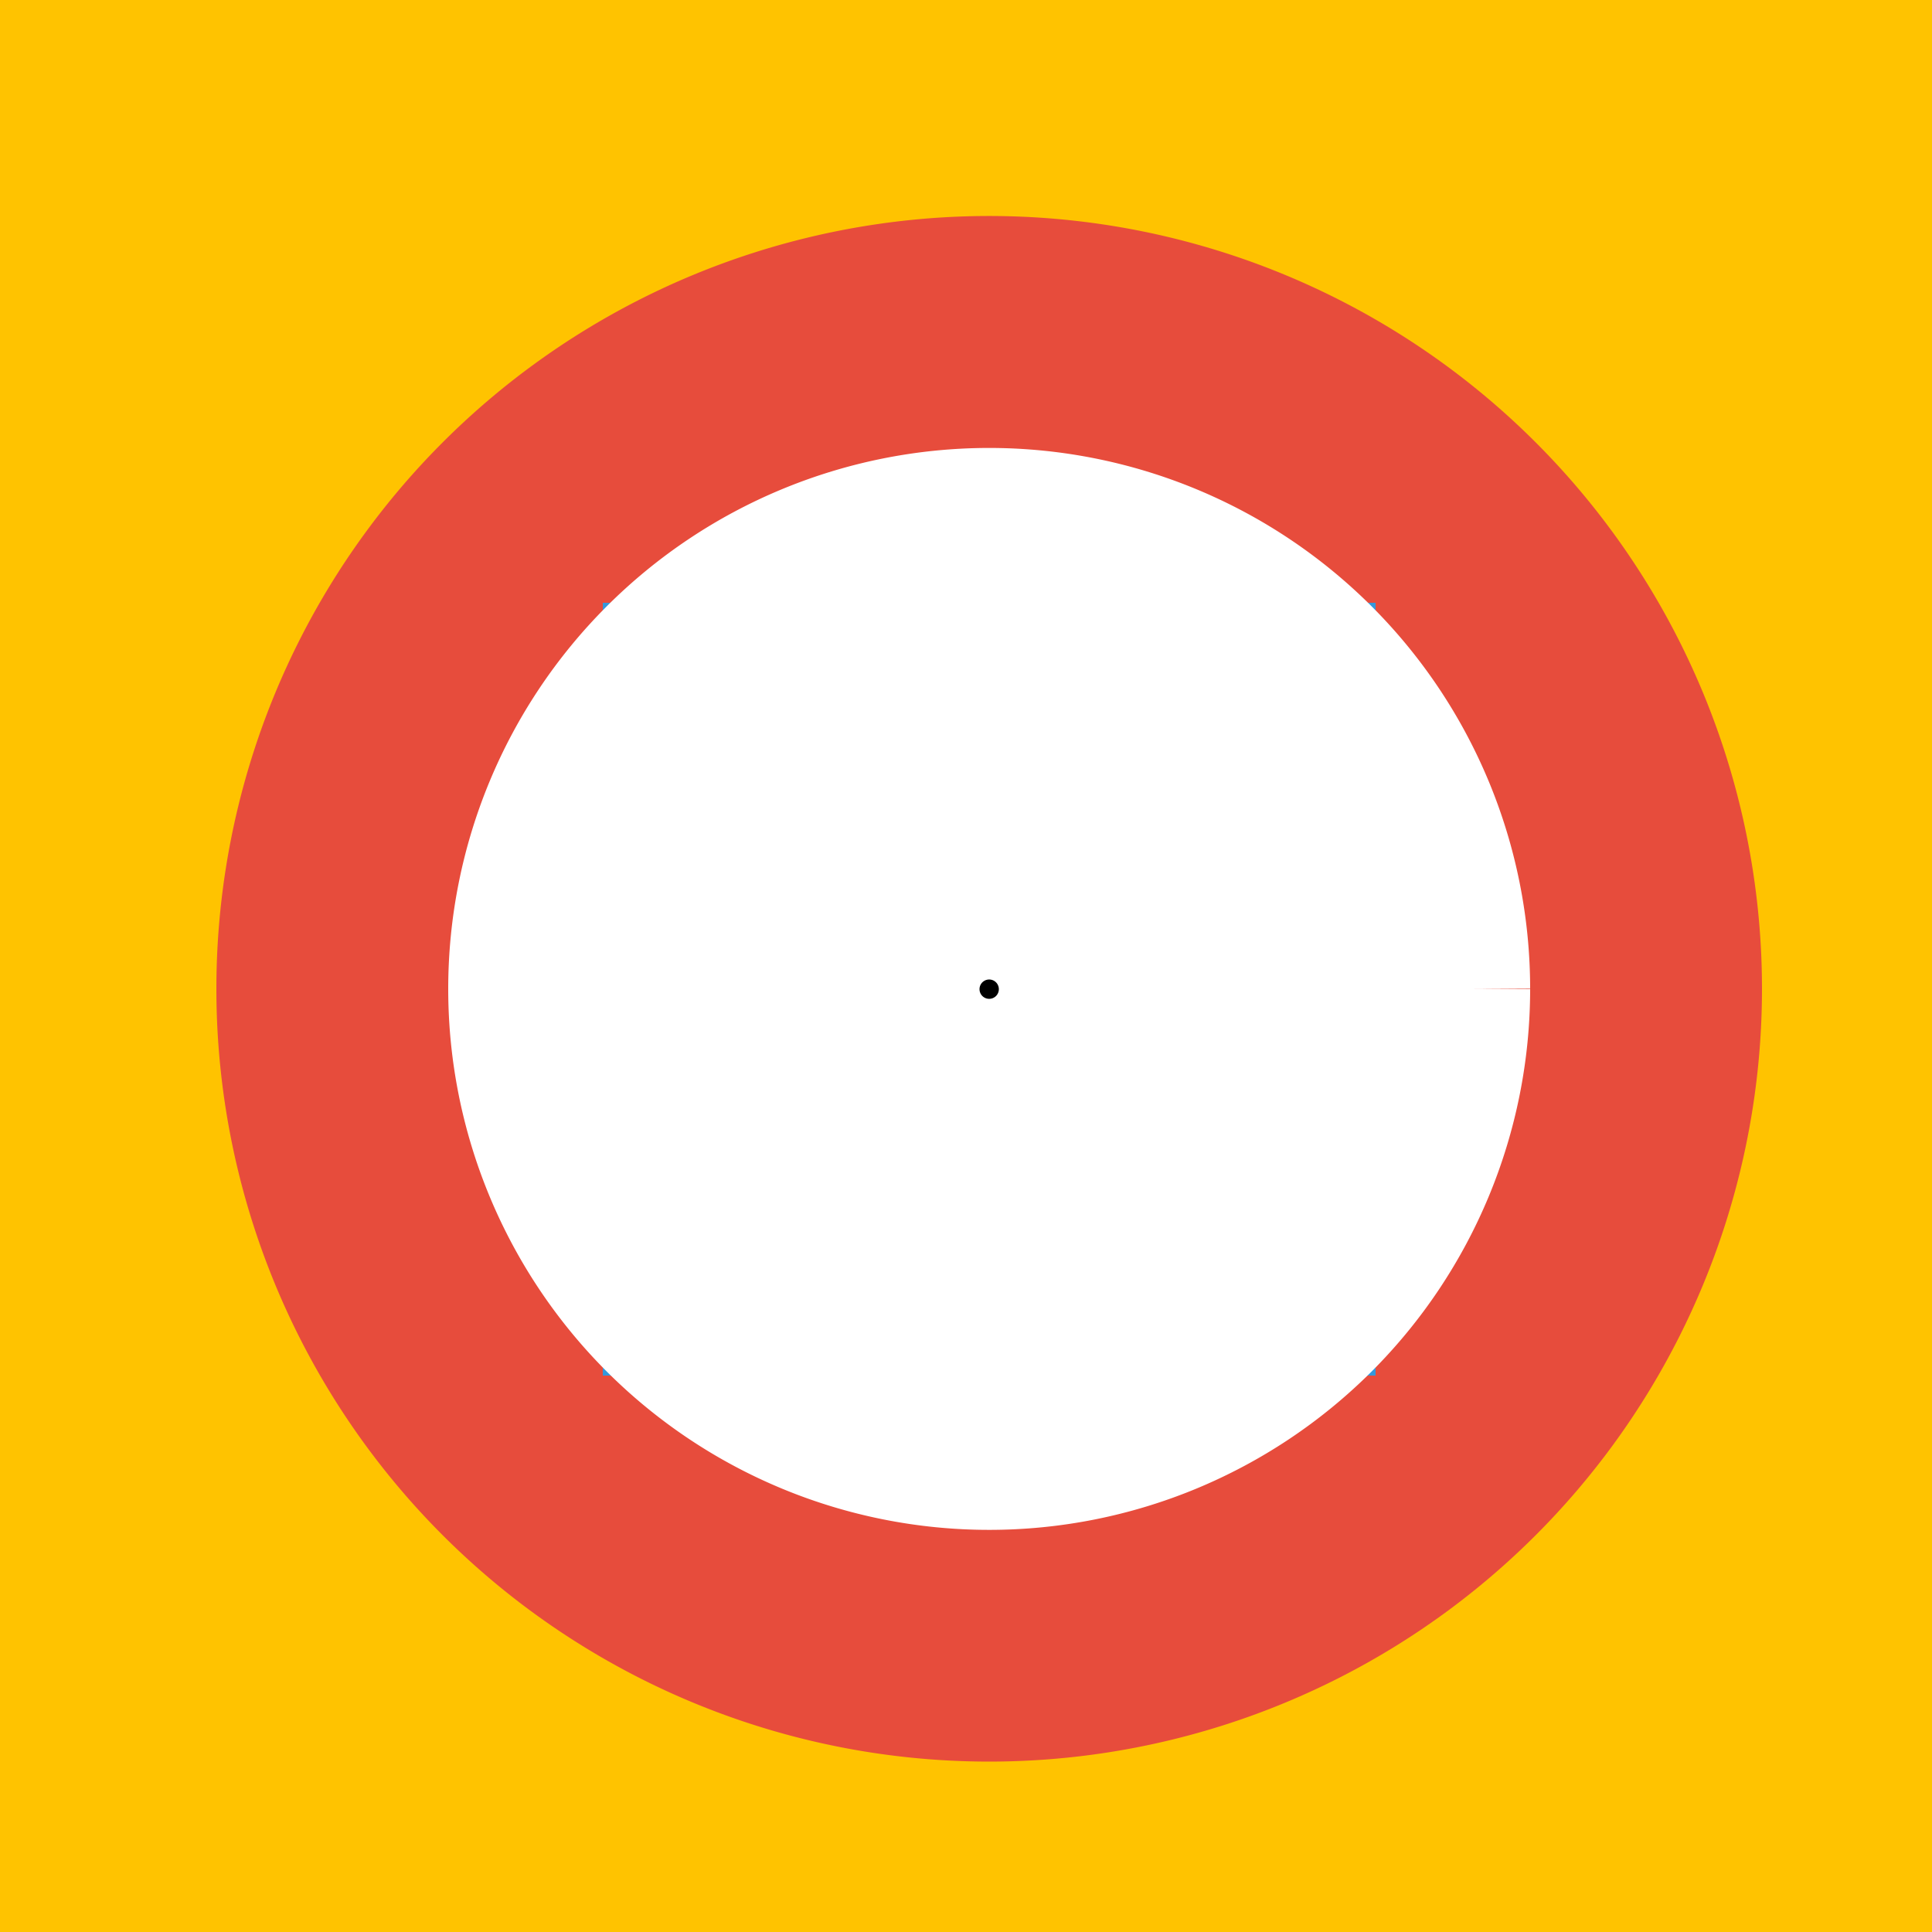
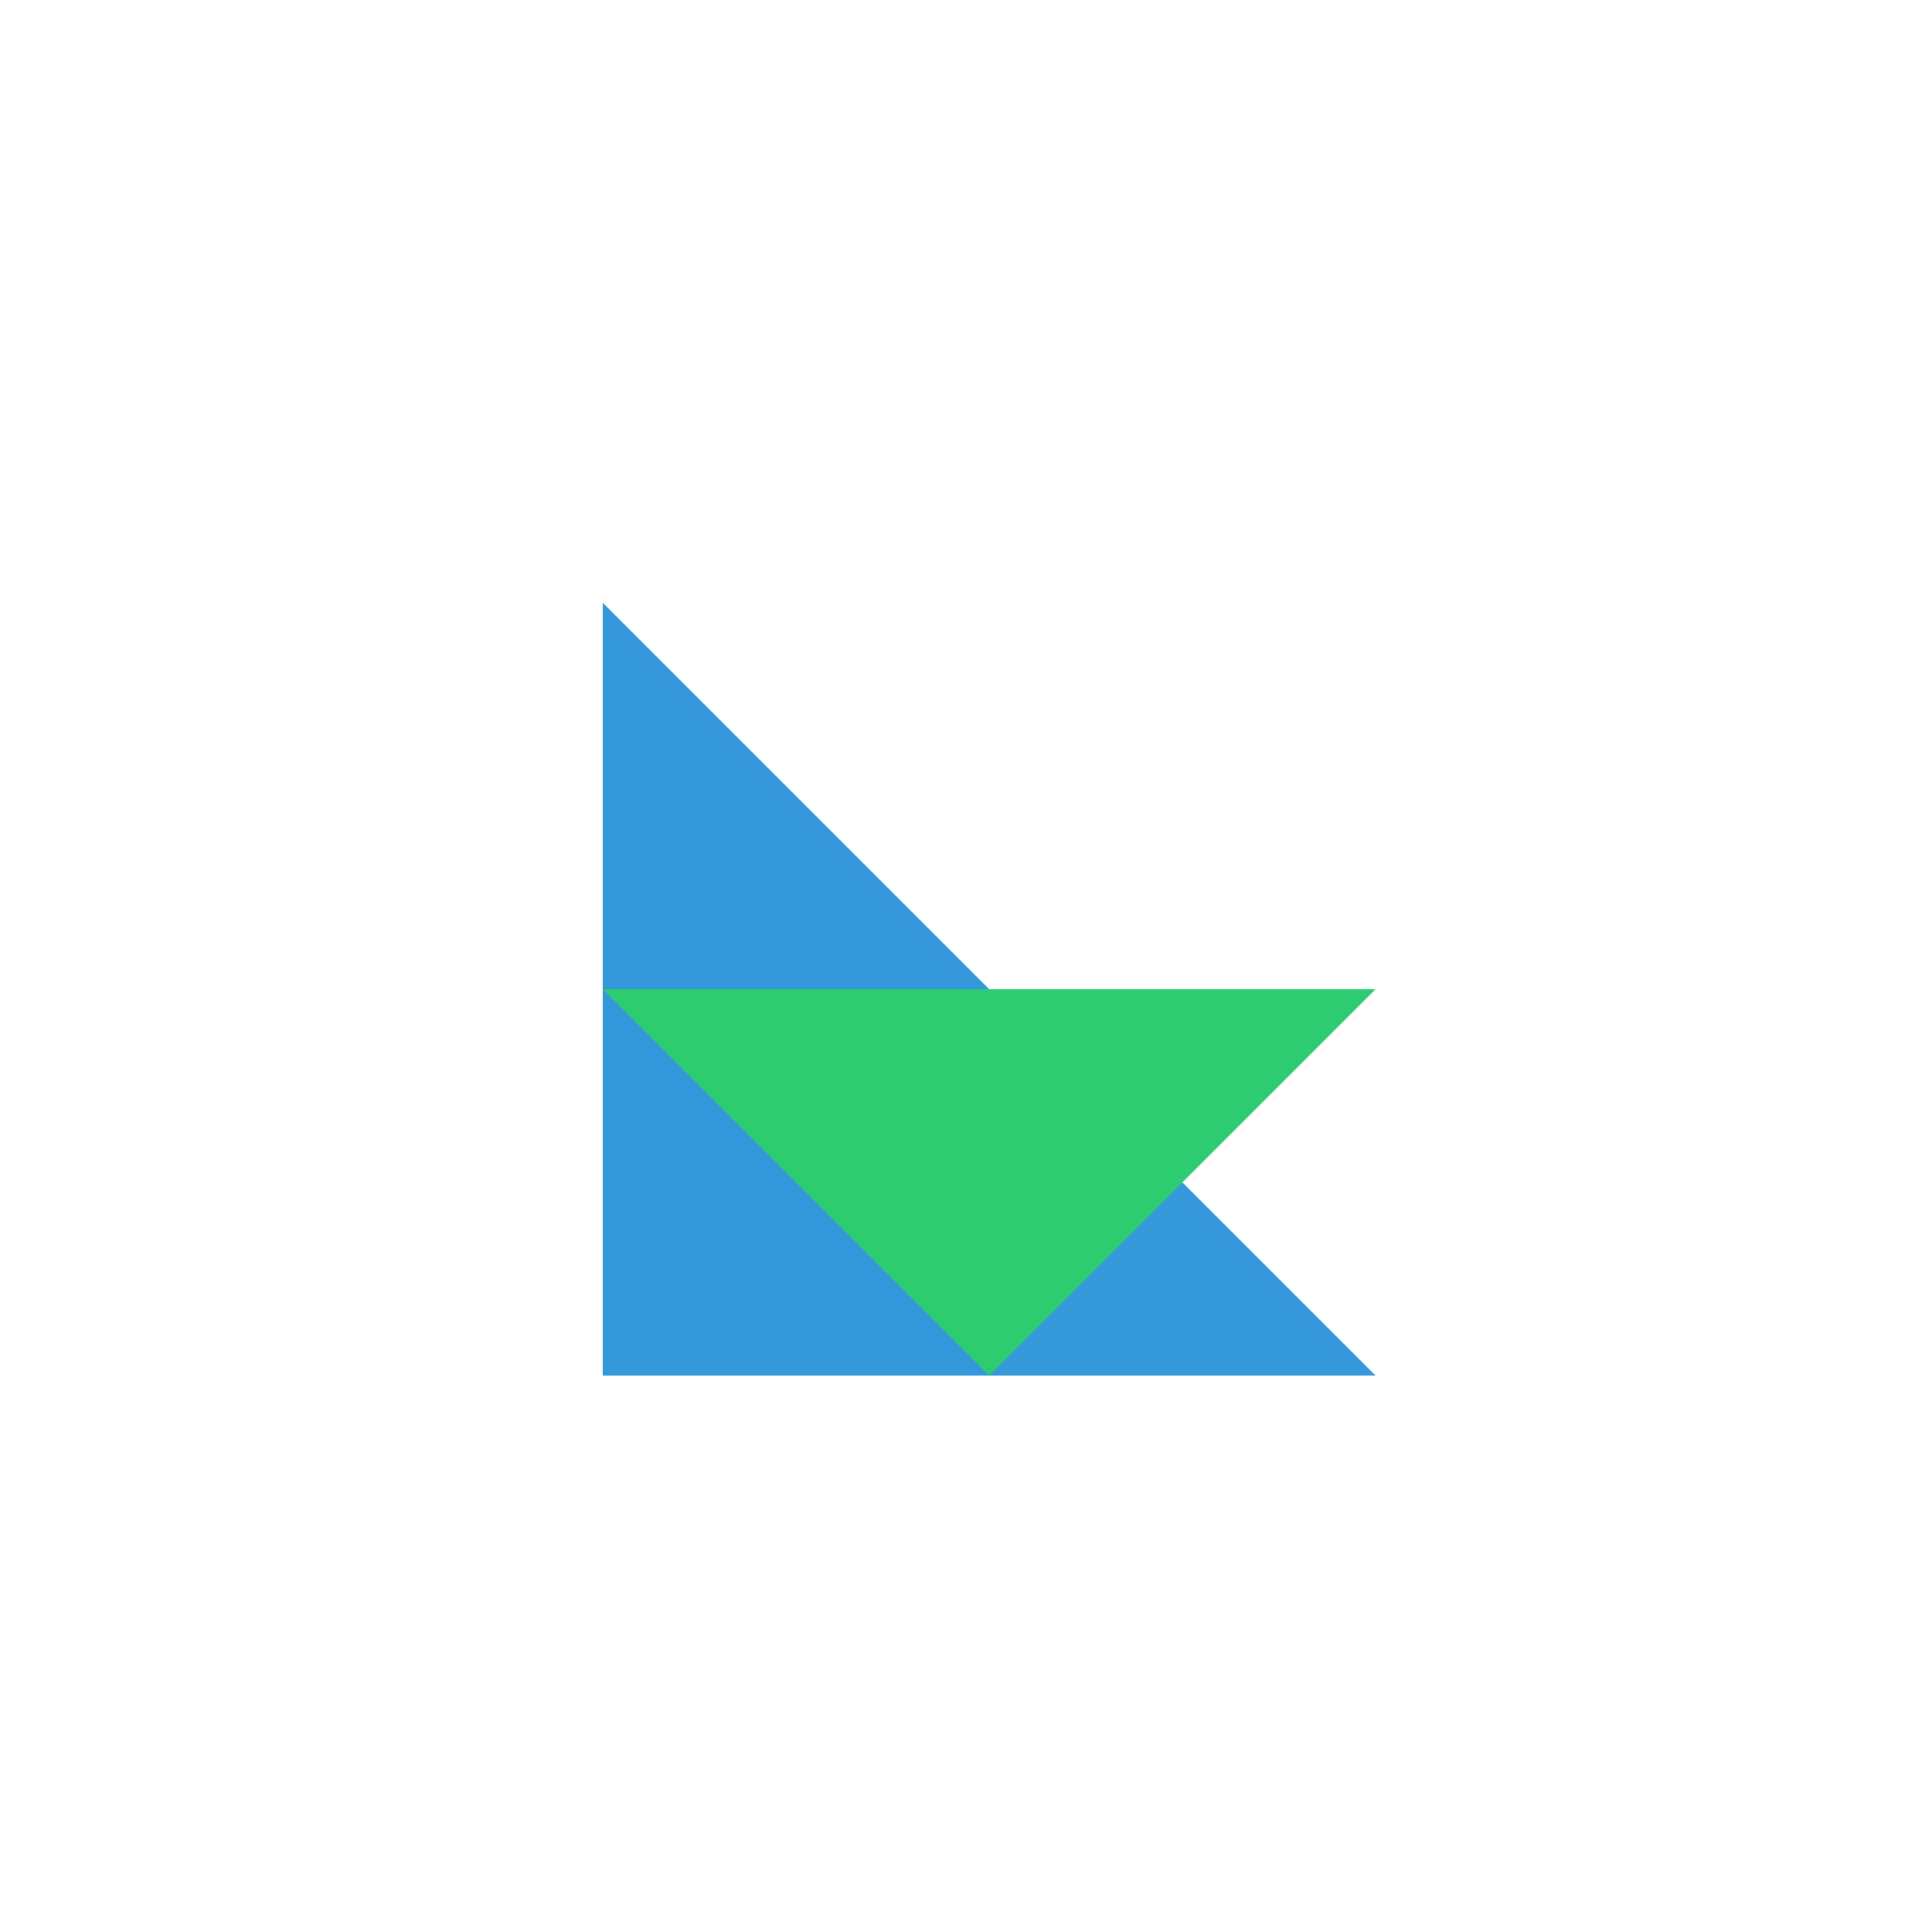
<svg xmlns="http://www.w3.org/2000/svg" width="500" height="500">
  <defs />
  <g>
-     <rect fill="#FFC300" stroke="none" x="0" y="0" width="512" height="512" />
-     <path fill="#E74C3C" stroke="none" paint-order="stroke fill markers" d=" M 456 256 A 200 200 0 1 1 456 255.8" />
-     <path fill="#3498DB" stroke="none" paint-order="stroke fill markers" d=" M 156 156 L 356 156 L 356 356 L 156 356 L 156 156 Z" />
+     <path fill="#3498DB" stroke="none" paint-order="stroke fill markers" d=" M 156 156 L 356 356 L 156 356 L 156 156 Z" />
    <path fill="#2ECC71" stroke="none" paint-order="stroke fill markers" d=" M 256 356 L 156 256 L 356 256 Z" />
-     <path fill="#FFFFFF" stroke="none" paint-order="stroke fill markers" d=" M 356 256 A 100 100 0 1 1 356 255.9 L 376 256 A 120 120 0 1 1 376 255.88 L 396 256 A 140 140 0 1 1 396 255.86 Z" />
-     <path fill="#000000" stroke="#FFFFFF" paint-order="fill stroke markers" d=" M 261 256 A 5 5 0 1 1 261 255.995" stroke-miterlimit="10" stroke-width="5" stroke-dasharray="" />
  </g>
</svg>